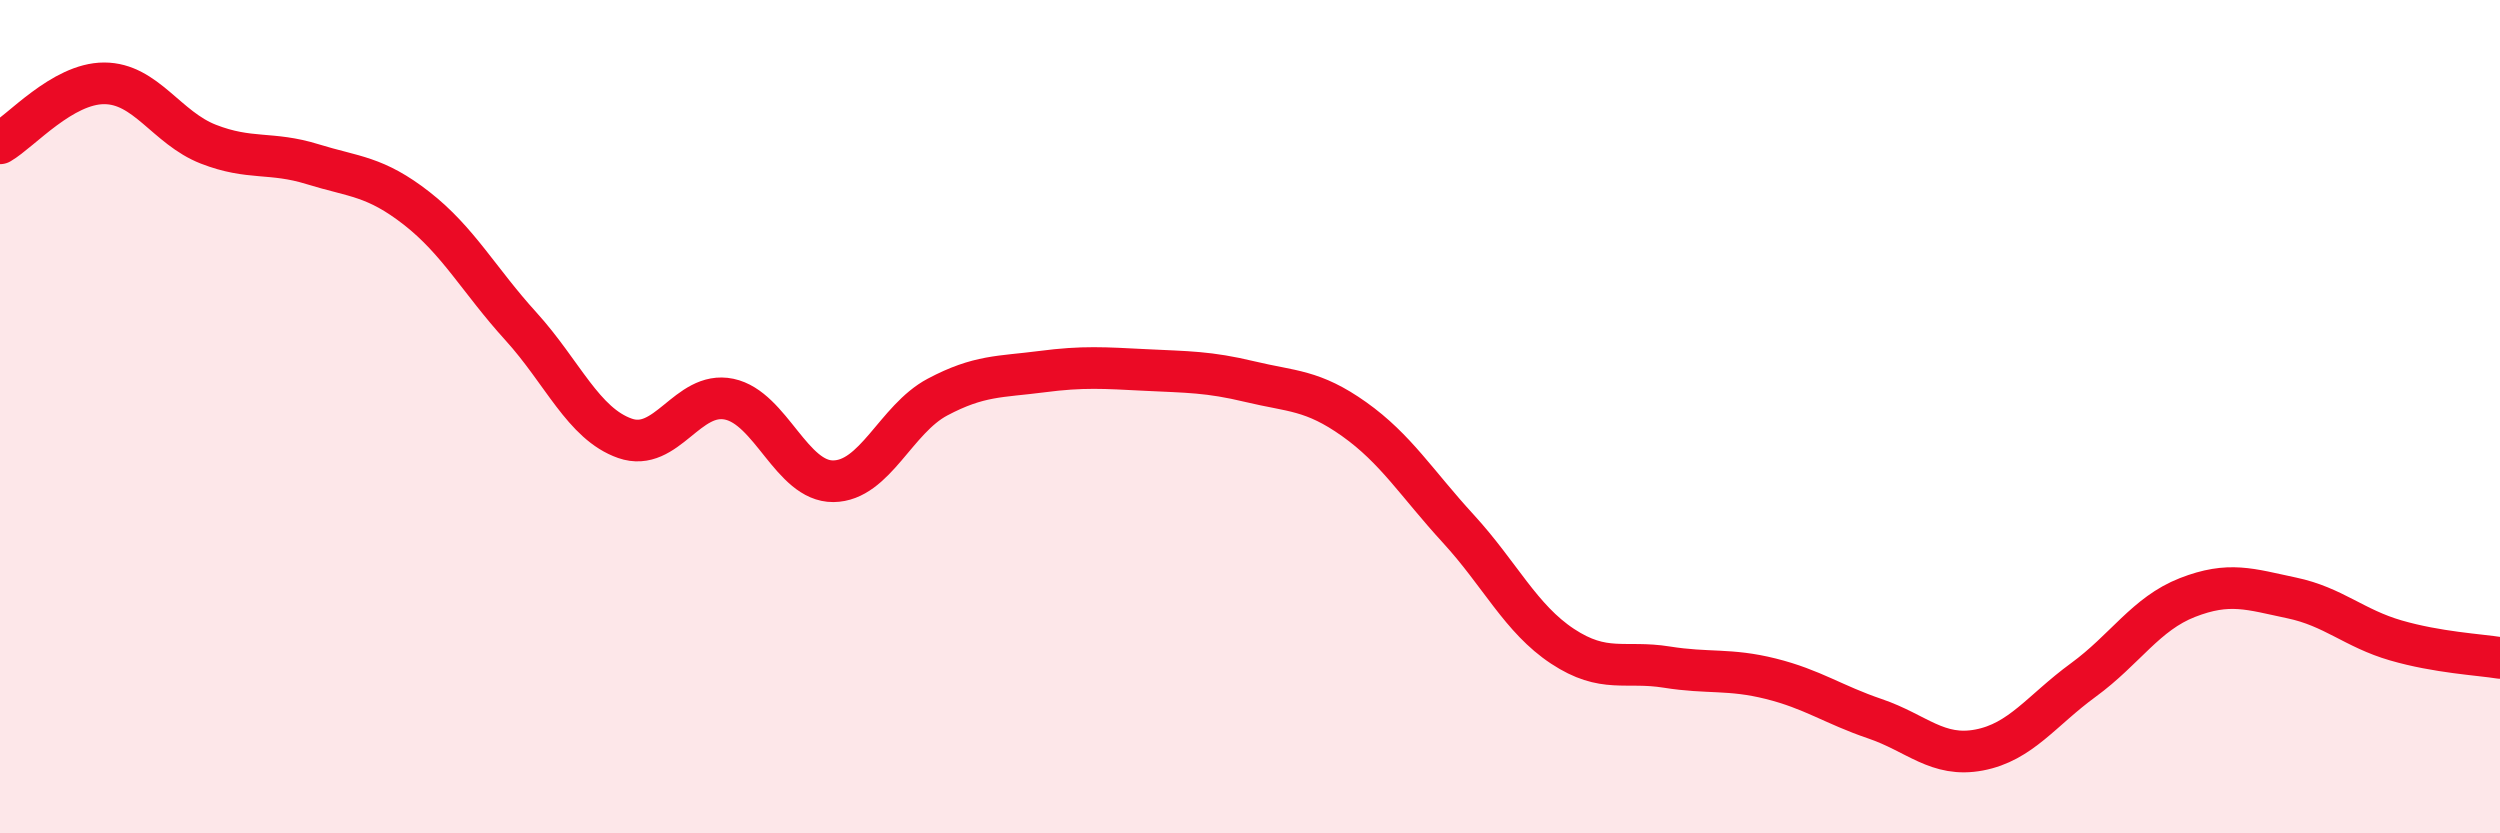
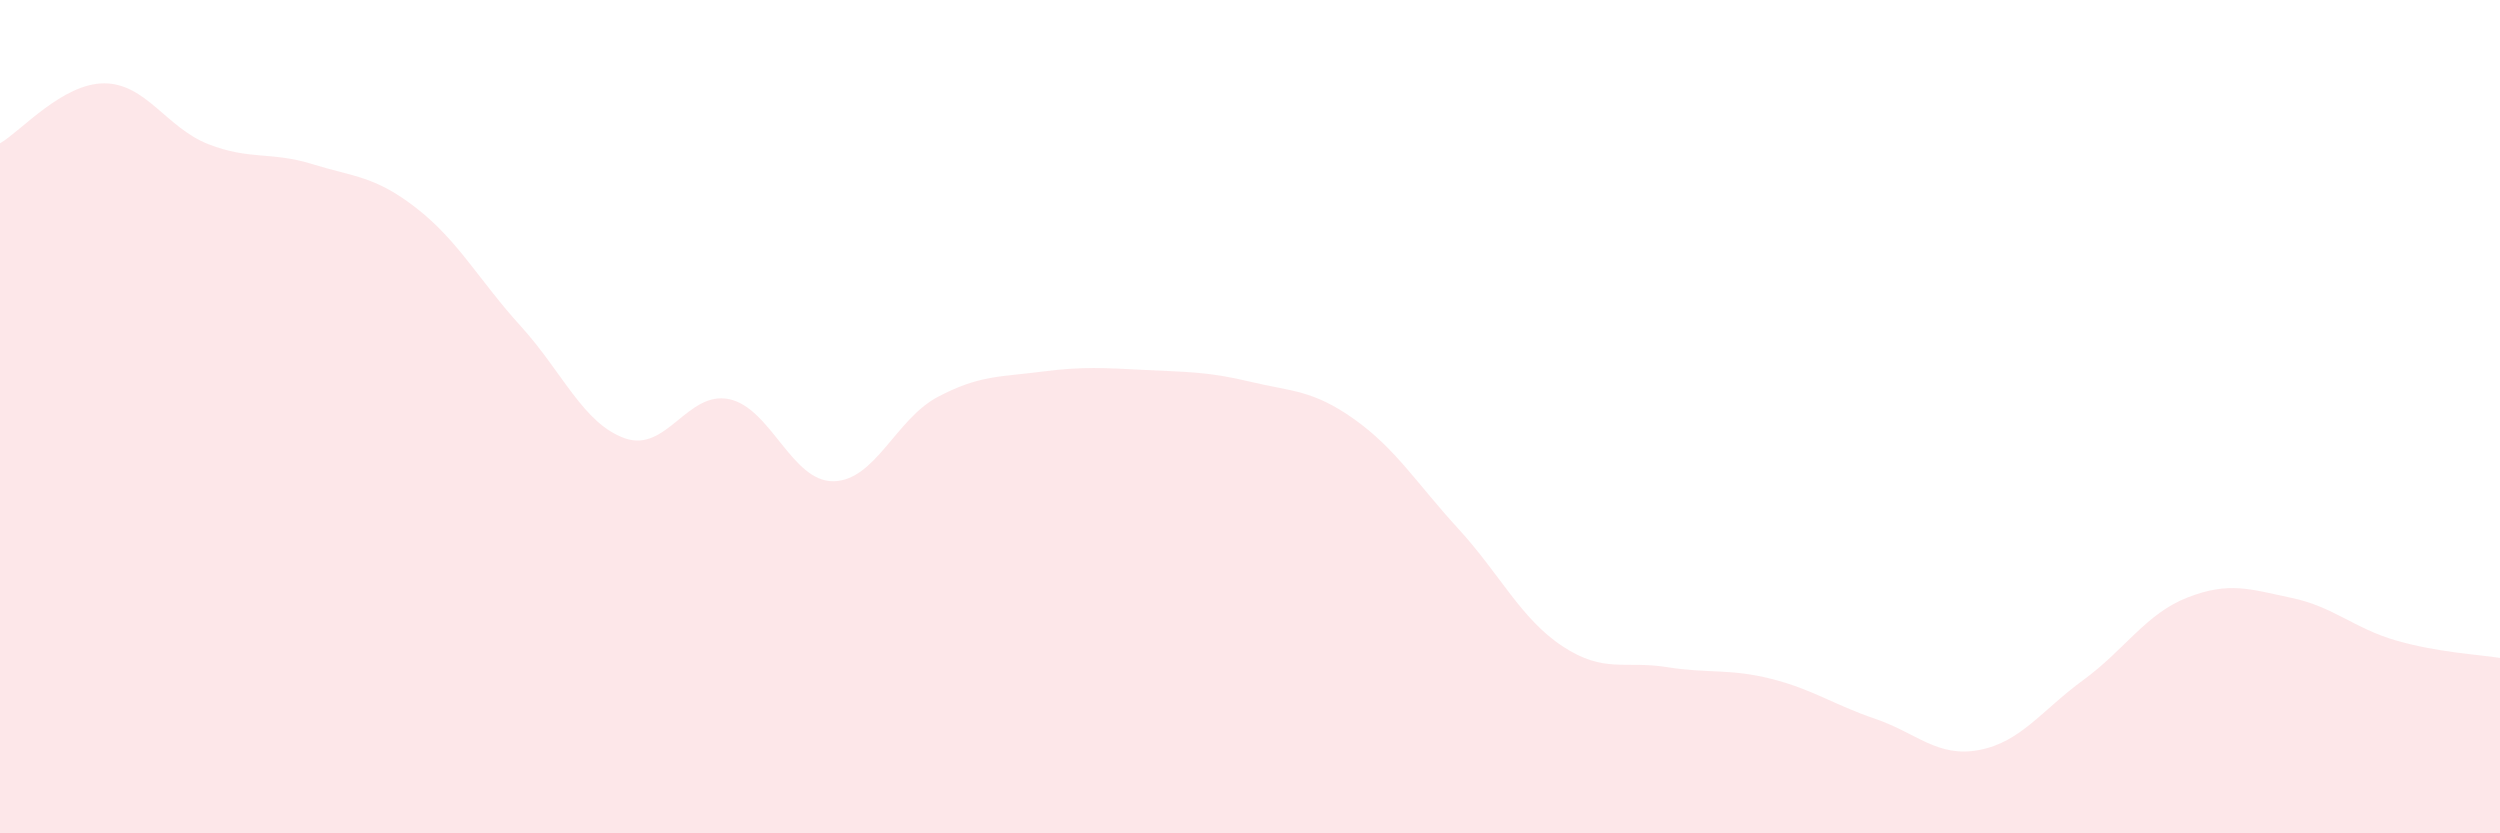
<svg xmlns="http://www.w3.org/2000/svg" width="60" height="20" viewBox="0 0 60 20">
  <path d="M 0,3.44 C 0.5,3.15 1.5,2 2.5,2 C 3.5,2 4,3.07 5,3.46 C 6,3.85 6.5,3.63 7.5,3.94 C 8.5,4.25 9,4.22 10,5 C 11,5.78 11.5,6.73 12.5,7.83 C 13.5,8.93 14,10.17 15,10.52 C 16,10.87 16.5,9.37 17.5,9.58 C 18.5,9.79 19,11.56 20,11.55 C 21,11.54 21.5,10.06 22.5,9.53 C 23.5,9 24,9.05 25,8.92 C 26,8.79 26.5,8.83 27.5,8.88 C 28.5,8.93 29,8.92 30,9.16 C 31,9.4 31.5,9.35 32.5,10.06 C 33.5,10.77 34,11.6 35,12.69 C 36,13.78 36.5,14.85 37.5,15.51 C 38.5,16.17 39,15.85 40,16.01 C 41,16.17 41.5,16.04 42.5,16.29 C 43.5,16.54 44,16.91 45,17.25 C 46,17.59 46.5,18.19 47.5,18 C 48.5,17.81 49,17.05 50,16.32 C 51,15.59 51.5,14.73 52.5,14.34 C 53.5,13.95 54,14.14 55,14.35 C 56,14.56 56.5,15.08 57.5,15.37 C 58.5,15.66 59.5,15.71 60,15.79L60 20L0 20Z" fill="#EB0A25" opacity="0.1" stroke-linecap="round" stroke-linejoin="round" />
-   <path d="M 0,3.44 C 0.5,3.15 1.5,2 2.5,2 C 3.5,2 4,3.07 5,3.46 C 6,3.85 6.5,3.63 7.5,3.94 C 8.5,4.25 9,4.22 10,5 C 11,5.78 11.5,6.73 12.5,7.83 C 13.5,8.93 14,10.17 15,10.52 C 16,10.87 16.5,9.37 17.5,9.58 C 18.5,9.79 19,11.56 20,11.55 C 21,11.54 21.5,10.06 22.5,9.53 C 23.5,9 24,9.05 25,8.92 C 26,8.79 26.5,8.83 27.5,8.88 C 28.5,8.93 29,8.92 30,9.16 C 31,9.4 31.5,9.35 32.5,10.06 C 33.5,10.77 34,11.6 35,12.69 C 36,13.78 36.5,14.85 37.5,15.51 C 38.5,16.17 39,15.85 40,16.01 C 41,16.17 41.5,16.04 42.5,16.29 C 43.5,16.54 44,16.91 45,17.25 C 46,17.59 46.5,18.19 47.5,18 C 48.5,17.81 49,17.05 50,16.32 C 51,15.59 51.5,14.73 52.5,14.34 C 53.5,13.95 54,14.14 55,14.35 C 56,14.56 56.5,15.08 57.5,15.37 C 58.5,15.66 59.5,15.71 60,15.79" stroke="#EB0A25" stroke-width="1" fill="none" stroke-linecap="round" stroke-linejoin="round" />
</svg>